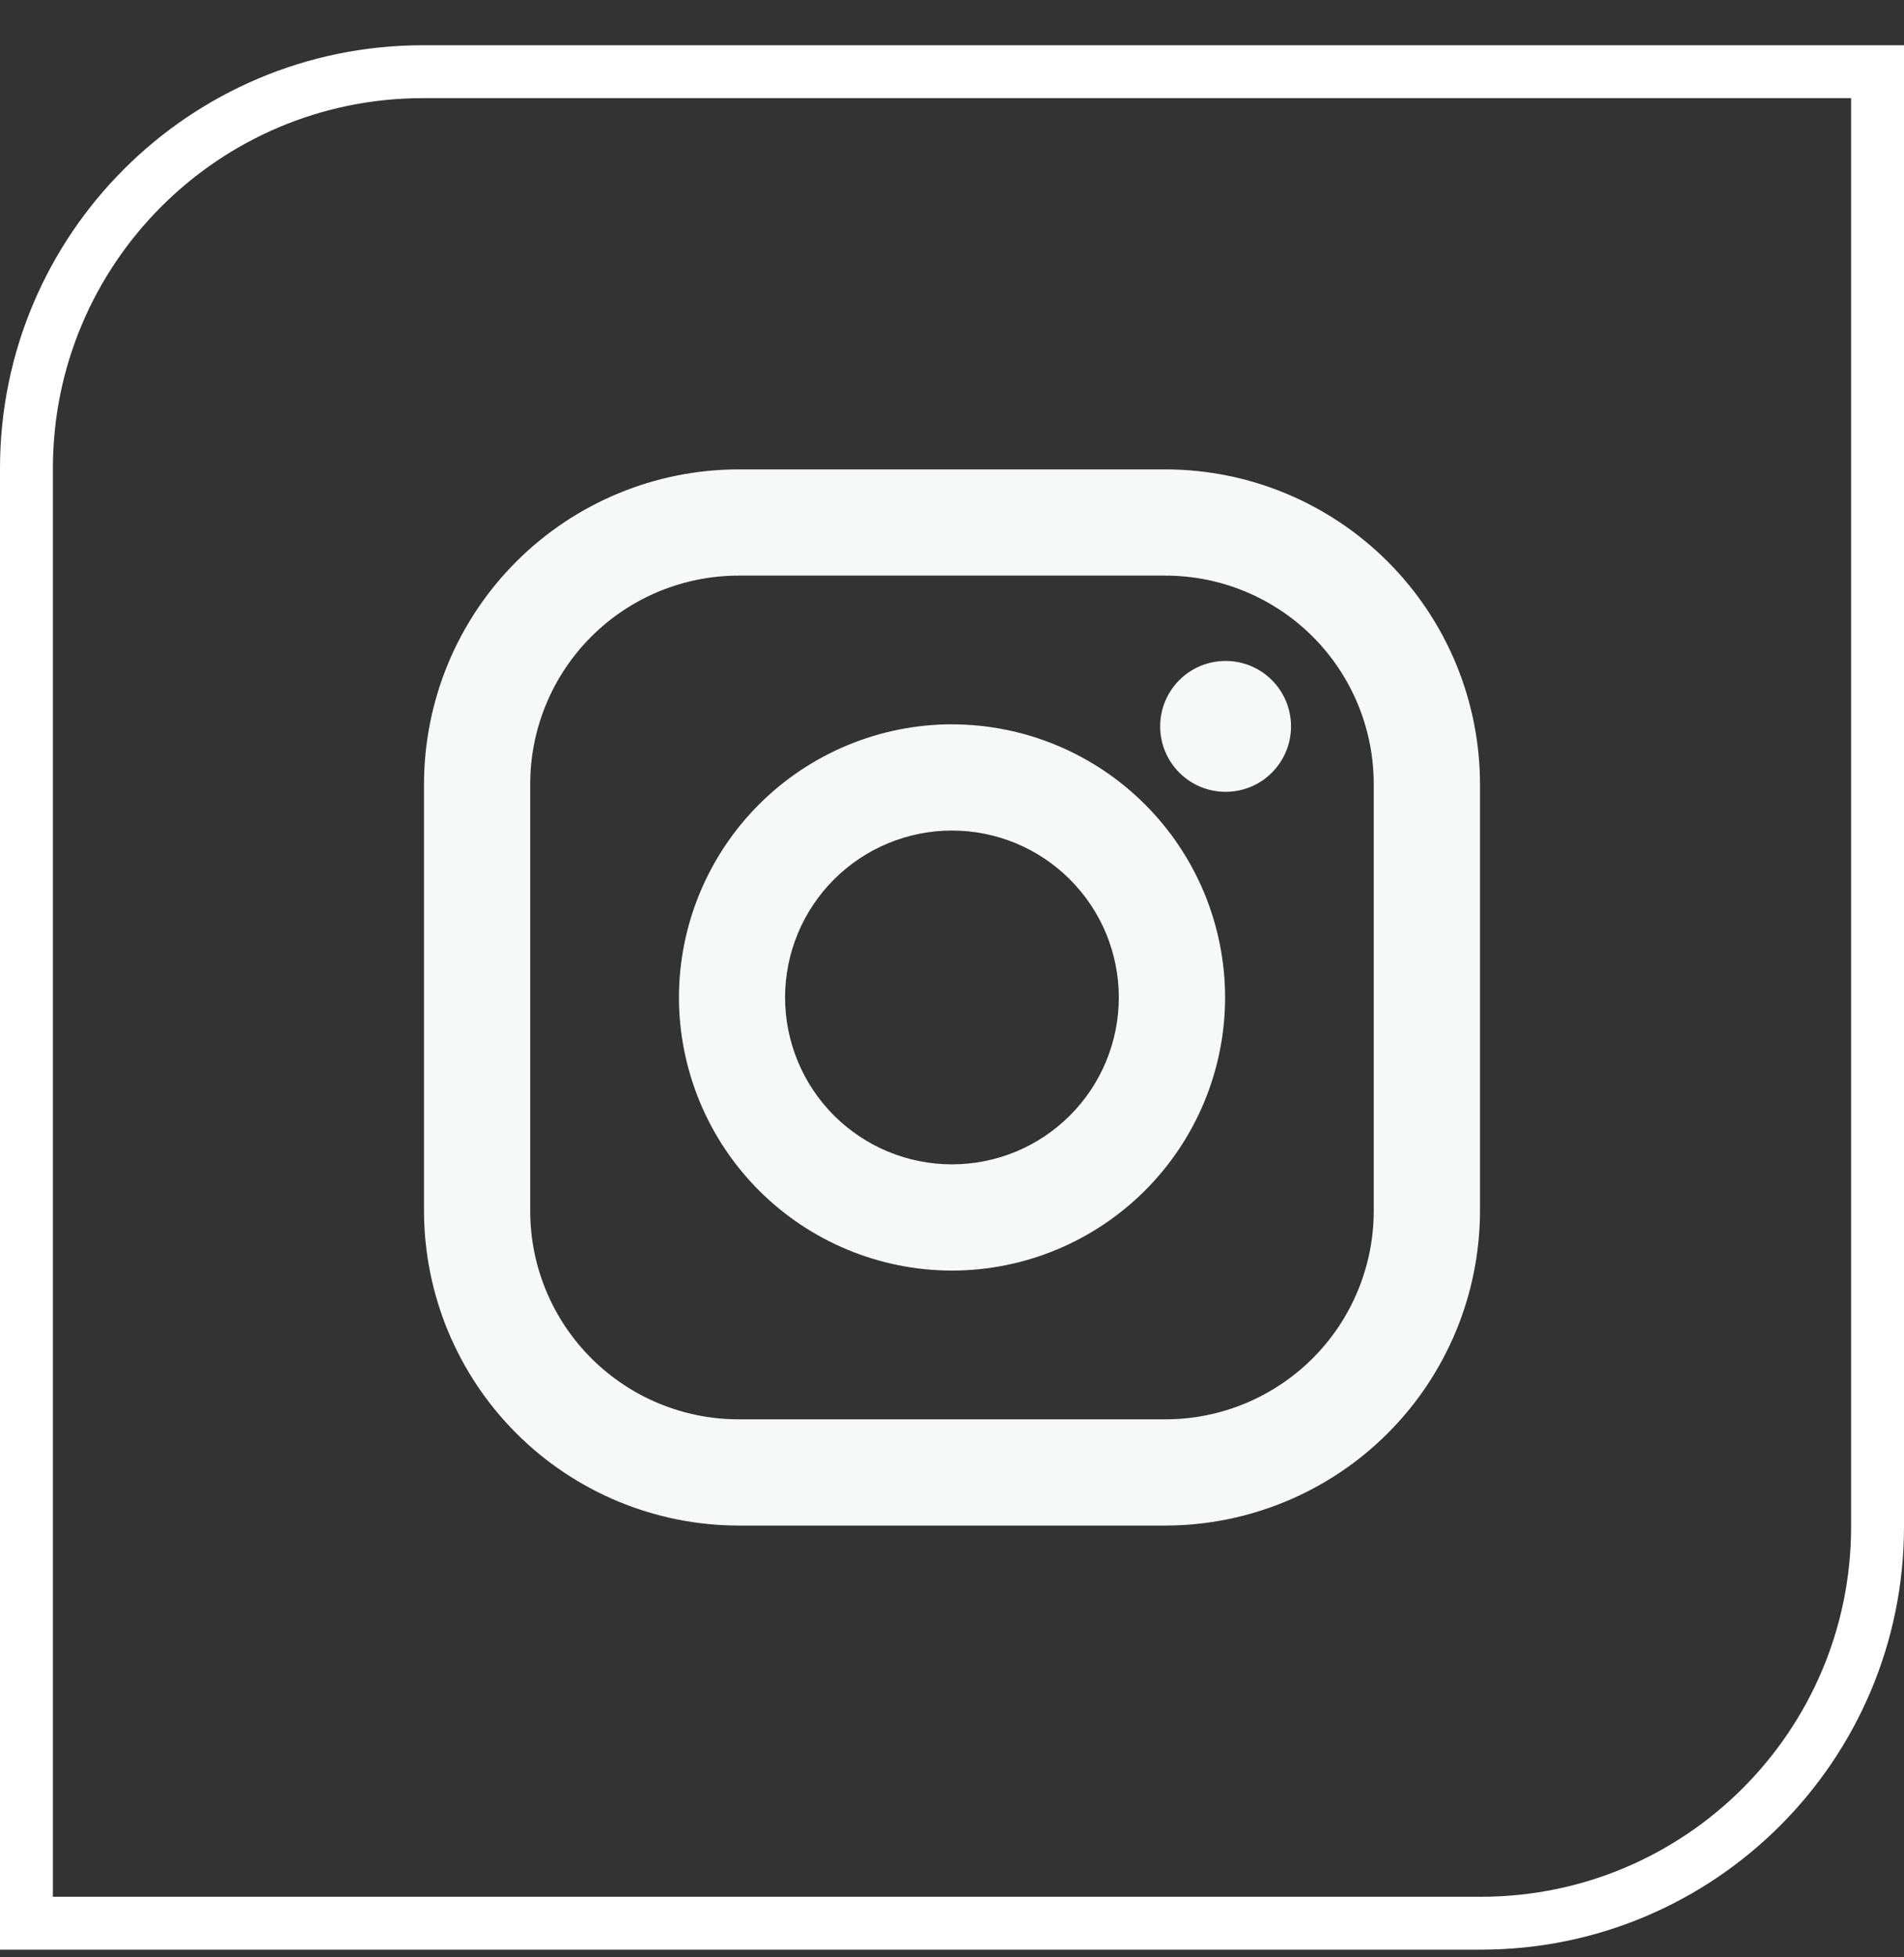
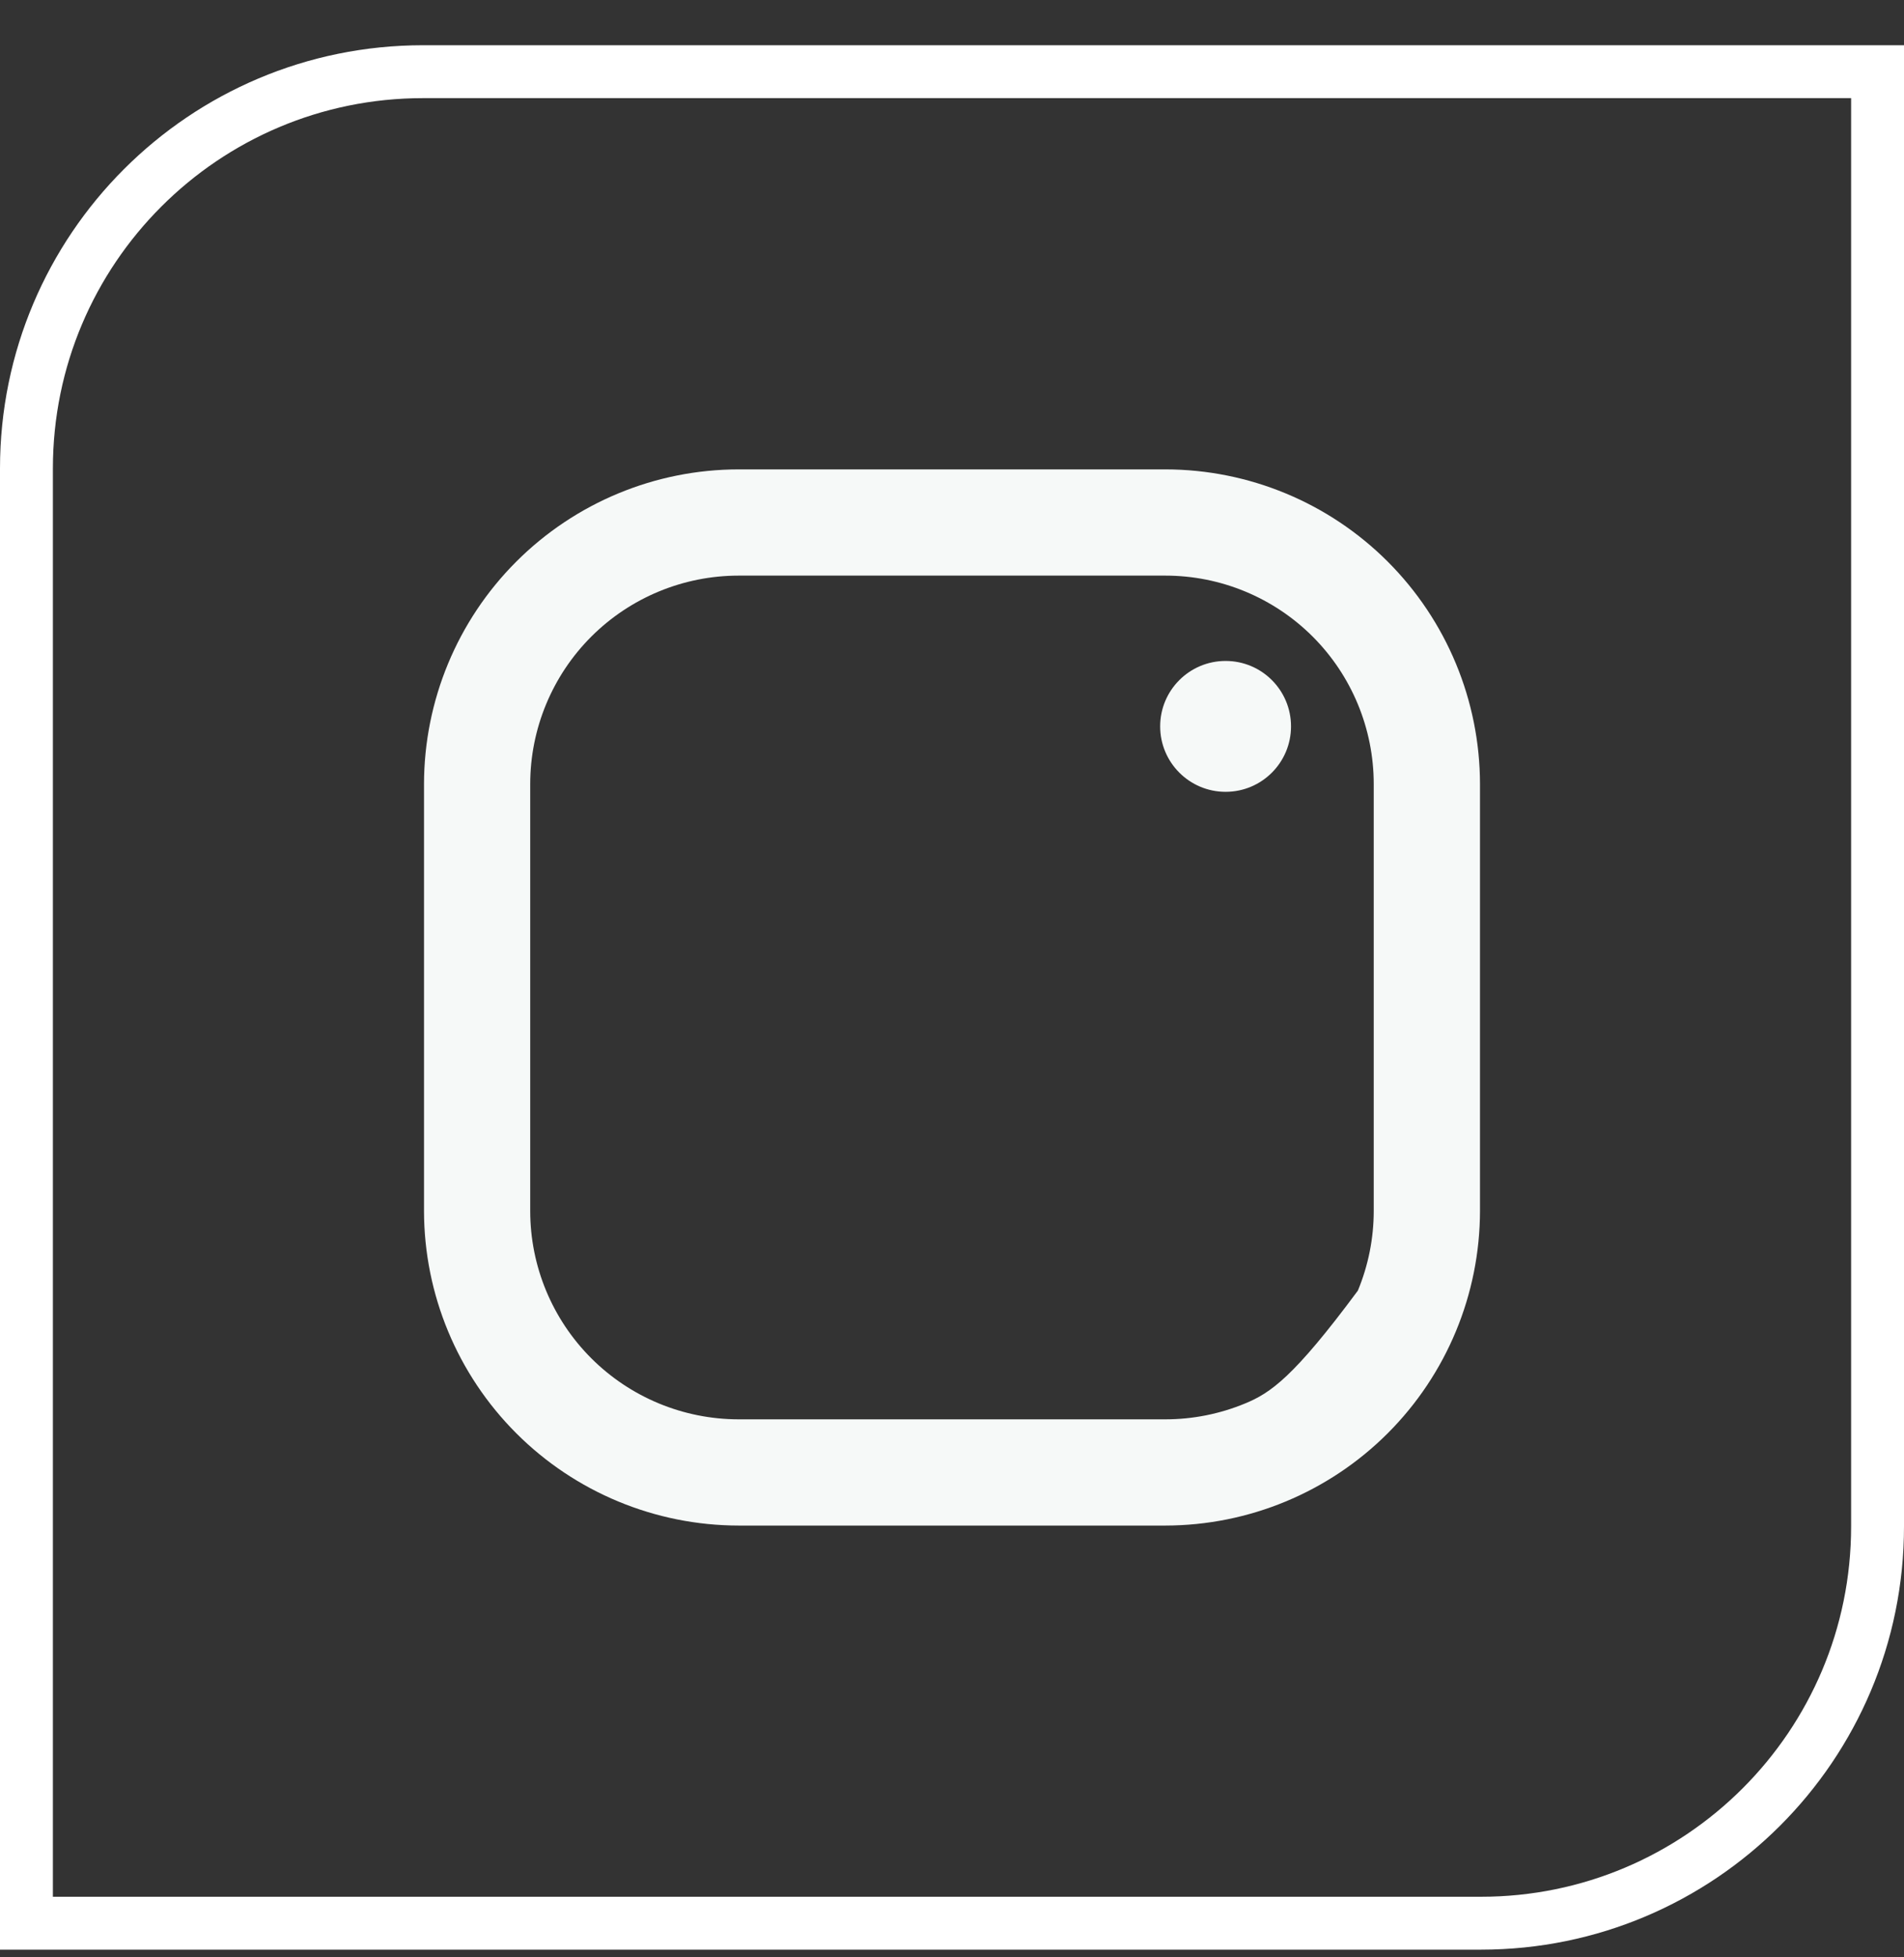
<svg xmlns="http://www.w3.org/2000/svg" width="36" height="37" viewBox="0 0 36 37" fill="none">
  <rect x="0" y="0" width="36" height="37" fill="#333333" stroke="none" />
  <path d="M0.5 8.855C0.5 4.713 3.858 1.355 8 1.355H35.5V28.855C35.5 32.997 32.142 36.355 28 36.355H0.5V8.855Z" stroke="white" />
-   <path d="M22.035 8.873H13.964C12.388 8.874 10.876 9.502 9.761 10.617C8.646 11.732 8.019 13.244 8.017 14.821L8.017 22.891C8.019 24.467 8.647 25.979 9.762 27.094C10.877 28.209 12.389 28.836 13.966 28.838H22.035C23.612 28.836 25.124 28.208 26.239 27.093C27.354 25.978 27.981 24.466 27.983 22.89V14.82C27.981 13.243 27.353 11.731 26.238 10.616C25.123 9.501 23.611 8.874 22.035 8.873V8.873ZM25.974 22.89C25.974 23.407 25.872 23.919 25.674 24.397C25.477 24.875 25.186 25.31 24.82 25.676C24.455 26.041 24.02 26.332 23.542 26.53C23.064 26.728 22.552 26.83 22.035 26.83H13.964C12.92 26.829 11.918 26.414 11.179 25.675C10.44 24.936 10.025 23.934 10.025 22.89V14.82C10.026 13.775 10.441 12.773 11.18 12.034C11.919 11.296 12.921 10.881 13.966 10.881H22.035C23.08 10.881 24.082 11.296 24.821 12.035C25.559 12.774 25.974 13.776 25.974 14.821V22.891V22.89Z" fill="#F6F9F8" />
-   <path d="M17.999 13.691C16.631 13.694 15.319 14.238 14.351 15.206C13.384 16.174 12.839 17.486 12.837 18.854C12.839 20.223 13.383 21.536 14.351 22.504C15.319 23.472 16.631 24.017 18 24.018C19.369 24.017 20.682 23.472 21.65 22.504C22.618 21.536 23.163 20.224 23.164 18.854C23.162 17.485 22.617 16.173 21.649 15.206C20.681 14.238 19.368 13.694 17.999 13.692V13.691ZM17.999 22.01C17.163 22.01 16.36 21.678 15.768 21.086C15.177 20.495 14.844 19.692 14.844 18.855C14.844 18.019 15.177 17.216 15.768 16.625C16.36 16.033 17.163 15.7 17.999 15.7C18.836 15.7 19.639 16.033 20.23 16.625C20.822 17.216 21.154 18.019 21.154 18.855C21.154 19.692 20.822 20.495 20.23 21.086C19.639 21.678 18.836 22.01 17.999 22.01Z" fill="#F6F9F8" />
+   <path d="M22.035 8.873H13.964C12.388 8.874 10.876 9.502 9.761 10.617C8.646 11.732 8.019 13.244 8.017 14.821L8.017 22.891C8.019 24.467 8.647 25.979 9.762 27.094C10.877 28.209 12.389 28.836 13.966 28.838H22.035C23.612 28.836 25.124 28.208 26.239 27.093C27.354 25.978 27.981 24.466 27.983 22.89V14.82C27.981 13.243 27.353 11.731 26.238 10.616C25.123 9.501 23.611 8.874 22.035 8.873V8.873ZM25.974 22.89C25.974 23.407 25.872 23.919 25.674 24.397C24.455 26.041 24.02 26.332 23.542 26.53C23.064 26.728 22.552 26.83 22.035 26.83H13.964C12.92 26.829 11.918 26.414 11.179 25.675C10.44 24.936 10.025 23.934 10.025 22.89V14.82C10.026 13.775 10.441 12.773 11.18 12.034C11.919 11.296 12.921 10.881 13.966 10.881H22.035C23.08 10.881 24.082 11.296 24.821 12.035C25.559 12.774 25.974 13.776 25.974 14.821V22.891V22.89Z" fill="#F6F9F8" />
  <path d="M23.173 14.968C23.857 14.968 24.41 14.414 24.41 13.731C24.41 13.047 23.857 12.494 23.173 12.494C22.49 12.494 21.936 13.047 21.936 13.731C21.936 14.414 22.49 14.968 23.173 14.968Z" fill="#F6F9F8" />
</svg>